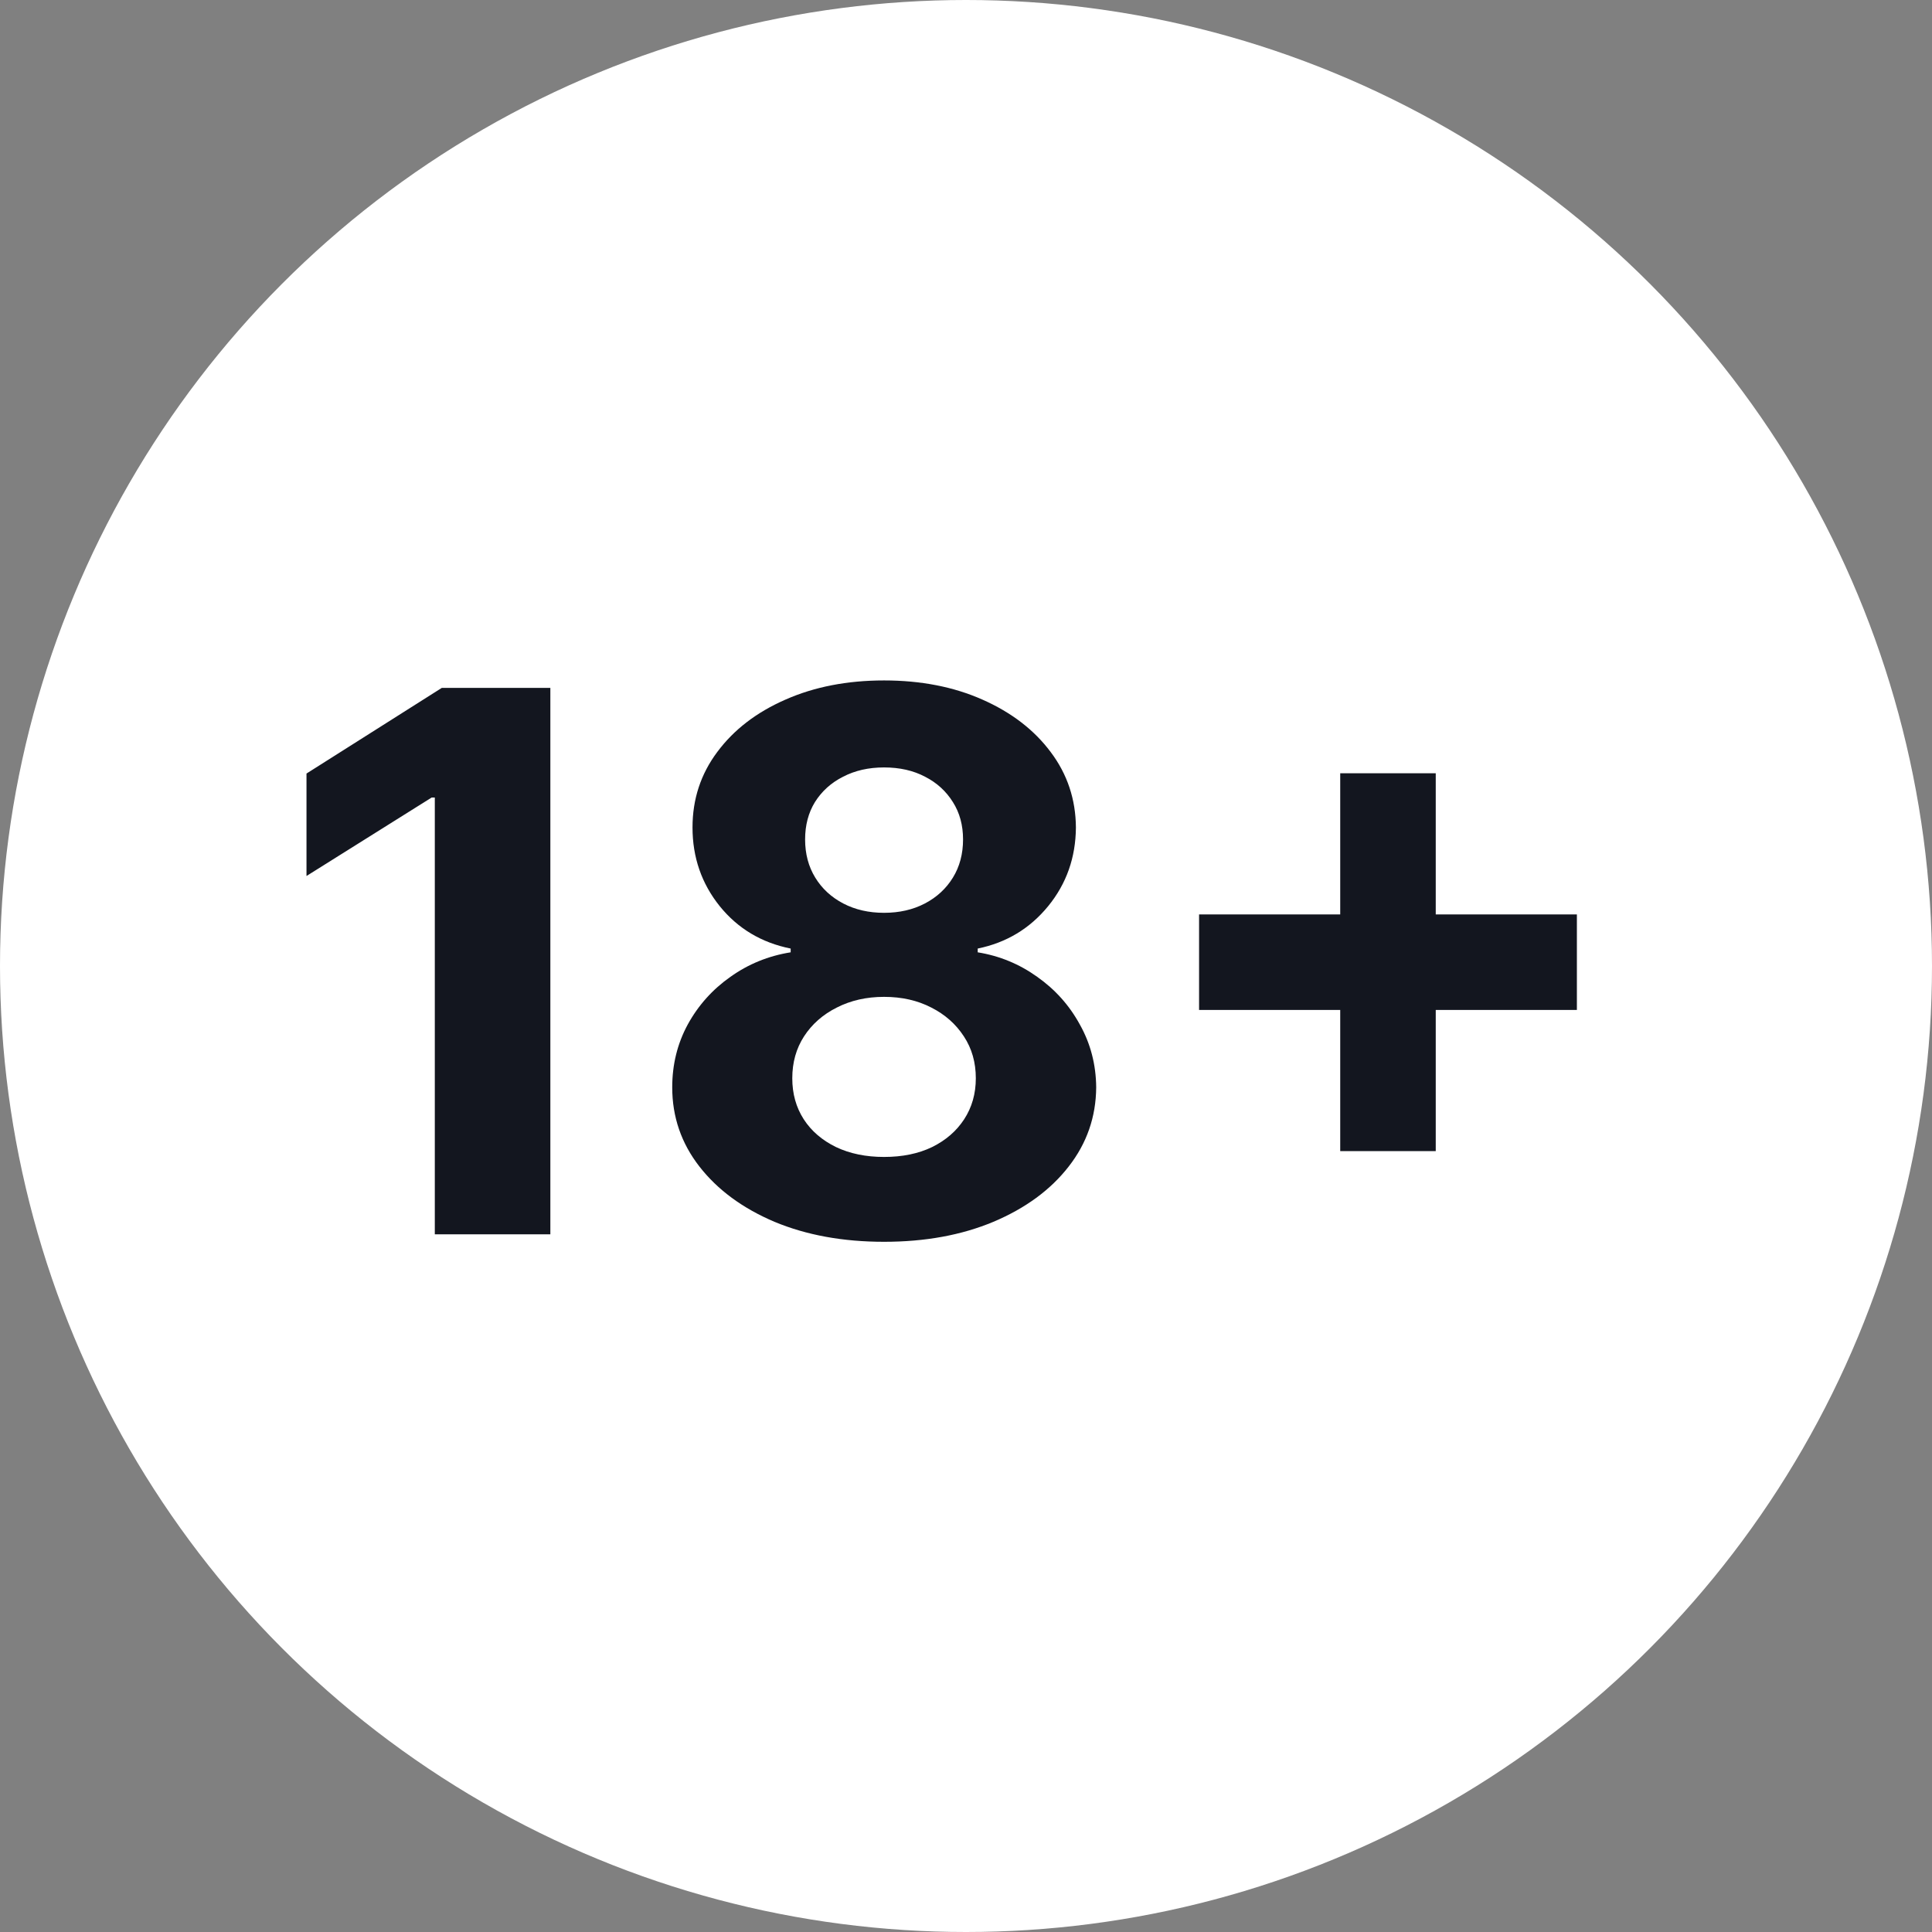
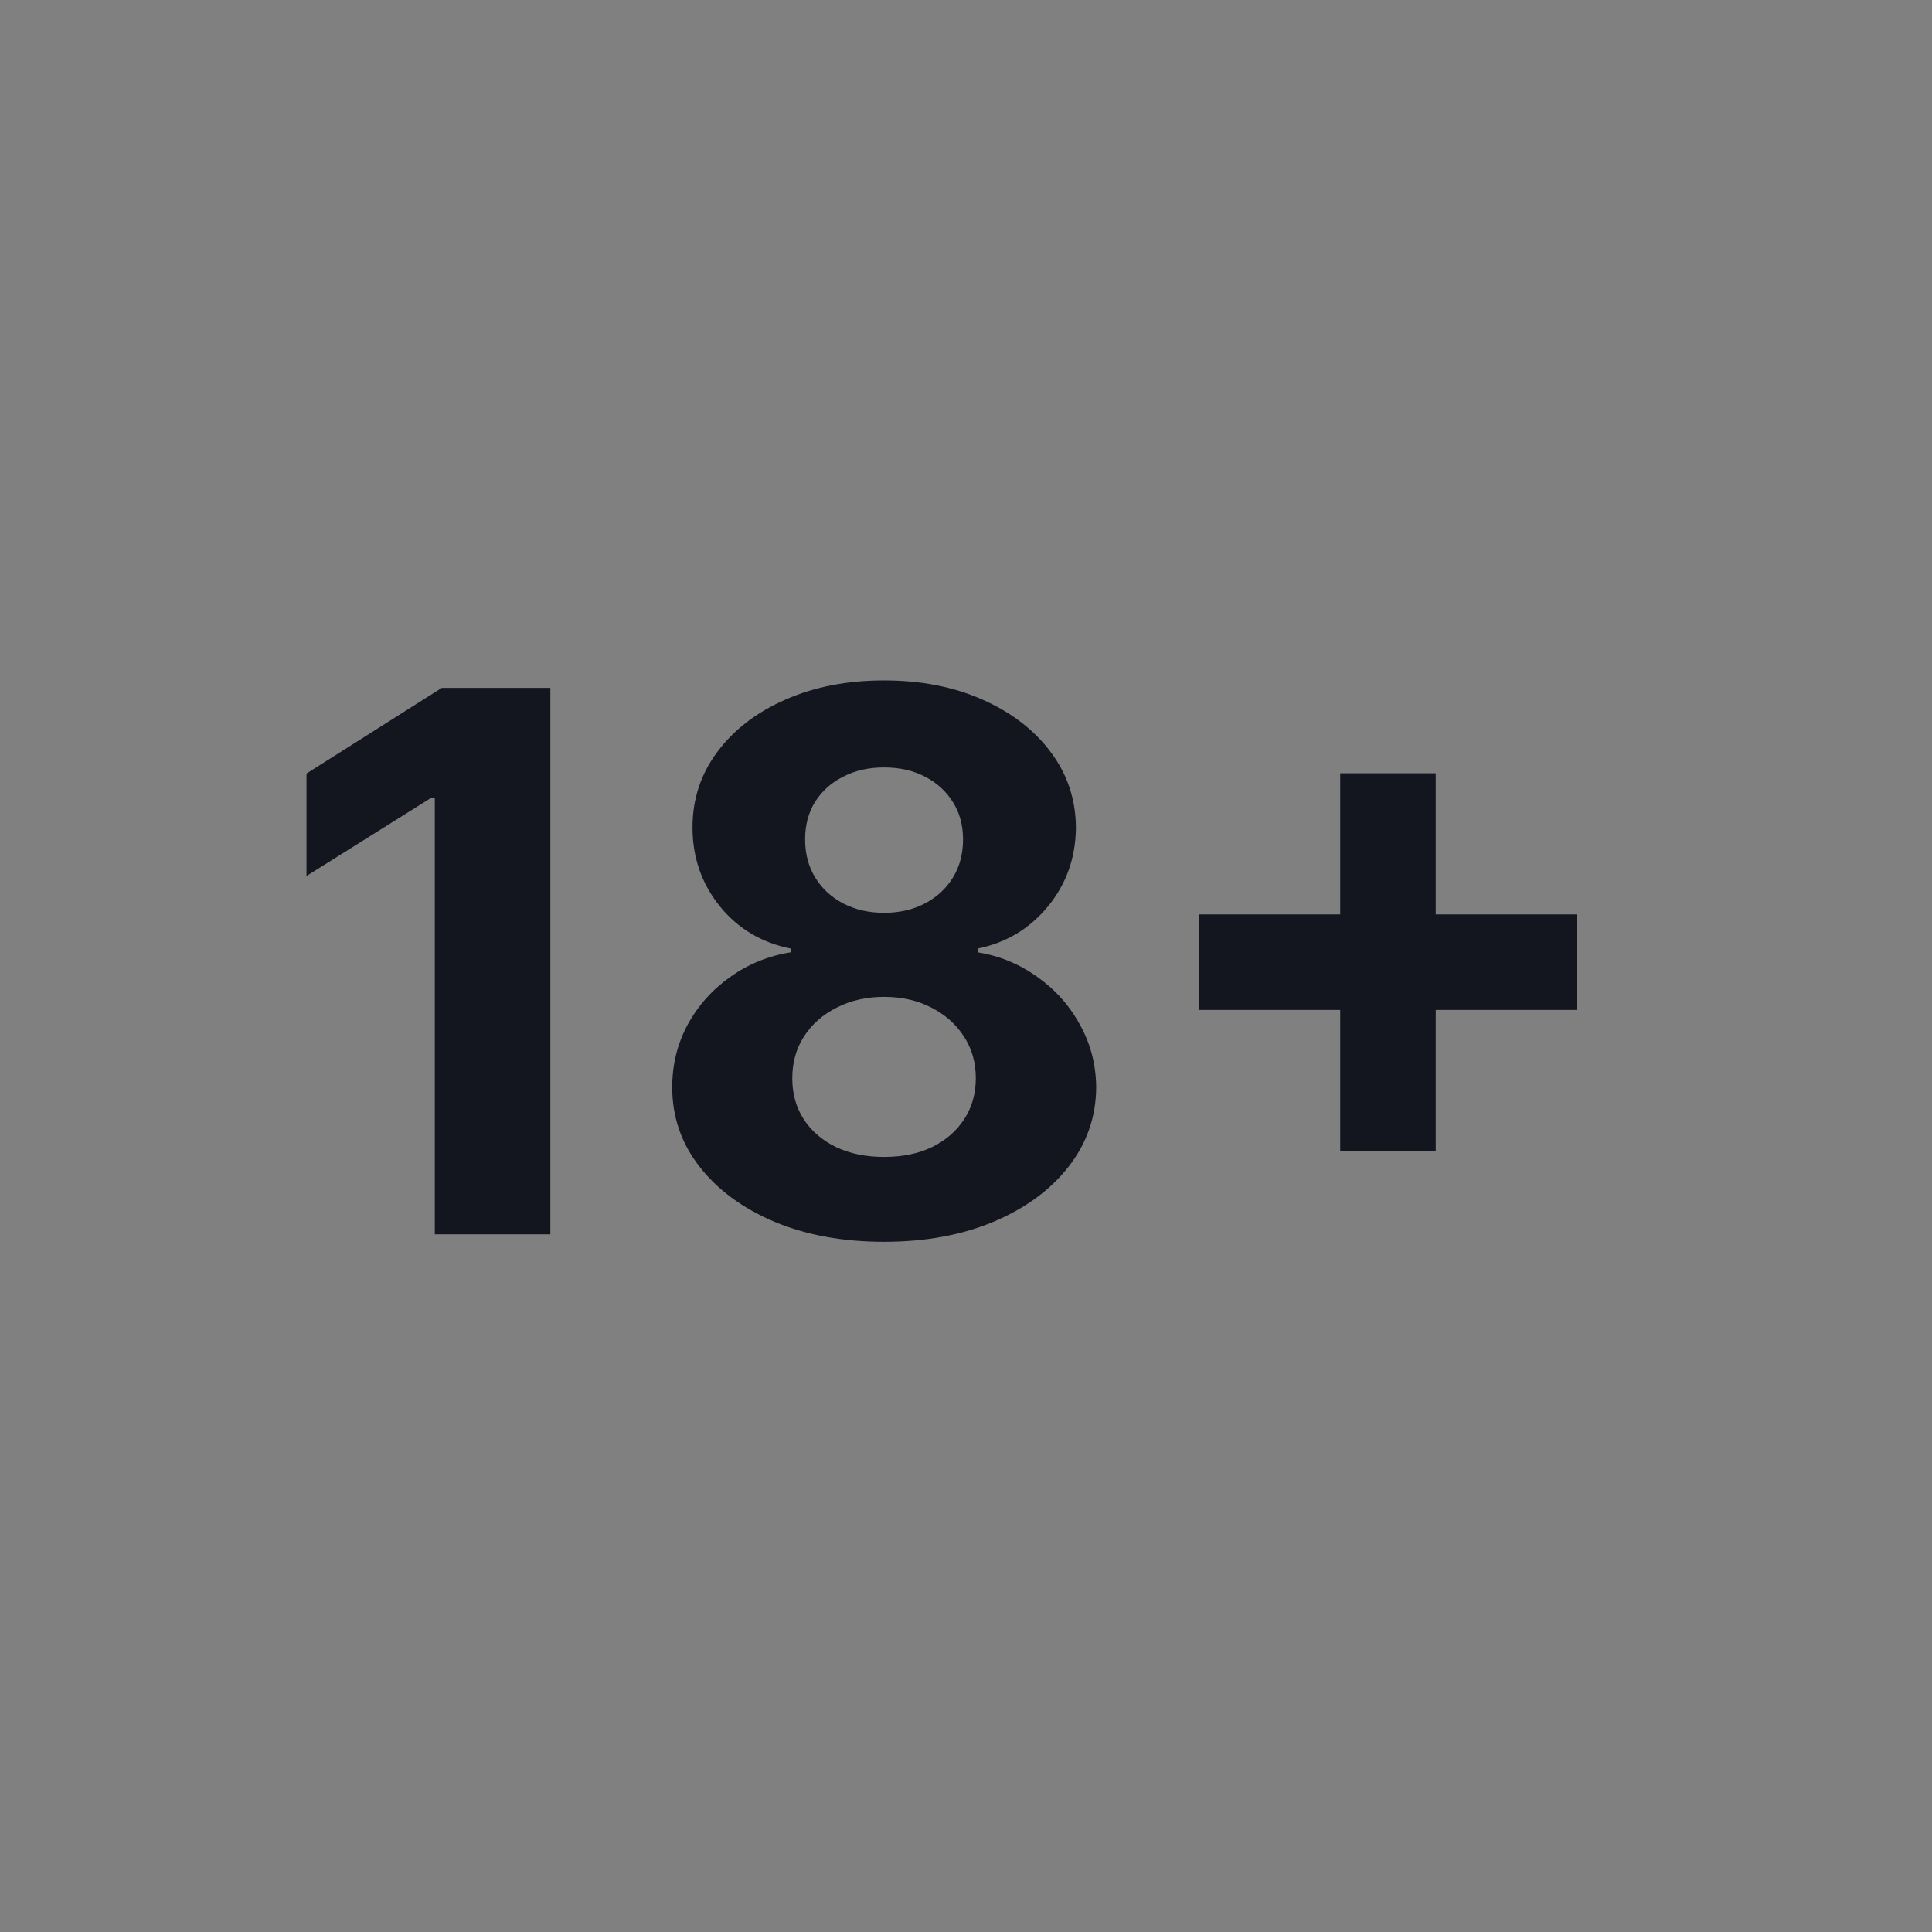
<svg xmlns="http://www.w3.org/2000/svg" width="36" height="36" viewBox="0 0 36 36" fill="none">
  <rect x="0" y="0" width="36" height="36" fill="#808080" stroke="none" />
-   <circle cx="18" cy="18" r="18" fill="white" />
  <path d="M10.255 12.818V23H8.102V14.861H8.043L5.711 16.323V14.414L8.232 12.818H10.255ZM16.473 23.139C15.708 23.139 15.027 23.015 14.43 22.766C13.837 22.514 13.371 22.171 13.033 21.737C12.695 21.303 12.526 20.811 12.526 20.261C12.526 19.836 12.622 19.447 12.814 19.092C13.01 18.734 13.275 18.438 13.61 18.202C13.944 17.964 14.319 17.811 14.733 17.745V17.675C14.19 17.566 13.749 17.303 13.411 16.885C13.073 16.464 12.904 15.975 12.904 15.418C12.904 14.891 13.058 14.422 13.366 14.011C13.674 13.597 14.097 13.272 14.634 13.037C15.174 12.798 15.787 12.679 16.473 12.679C17.159 12.679 17.771 12.798 18.308 13.037C18.848 13.276 19.272 13.602 19.58 14.016C19.889 14.427 20.044 14.895 20.048 15.418C20.044 15.979 19.872 16.467 19.531 16.885C19.189 17.303 18.752 17.566 18.218 17.675V17.745C18.626 17.811 18.995 17.964 19.327 18.202C19.662 18.438 19.927 18.734 20.122 19.092C20.321 19.447 20.422 19.836 20.426 20.261C20.422 20.811 20.252 21.303 19.913 21.737C19.576 22.171 19.108 22.514 18.512 22.766C17.918 23.015 17.239 23.139 16.473 23.139ZM16.473 21.558C16.815 21.558 17.113 21.497 17.368 21.374C17.623 21.248 17.822 21.076 17.965 20.857C18.11 20.635 18.183 20.38 18.183 20.092C18.183 19.797 18.109 19.537 17.96 19.311C17.811 19.082 17.608 18.903 17.353 18.774C17.098 18.642 16.805 18.575 16.473 18.575C16.145 18.575 15.852 18.642 15.593 18.774C15.335 18.903 15.131 19.082 14.982 19.311C14.836 19.537 14.763 19.797 14.763 20.092C14.763 20.38 14.834 20.635 14.977 20.857C15.119 21.076 15.32 21.248 15.578 21.374C15.837 21.497 16.135 21.558 16.473 21.558ZM16.473 17.009C16.758 17.009 17.012 16.951 17.234 16.835C17.456 16.719 17.63 16.558 17.756 16.353C17.882 16.148 17.945 15.911 17.945 15.642C17.945 15.377 17.882 15.145 17.756 14.946C17.63 14.744 17.458 14.586 17.239 14.474C17.02 14.358 16.765 14.3 16.473 14.3C16.185 14.3 15.93 14.358 15.708 14.474C15.486 14.586 15.312 14.744 15.185 14.946C15.063 15.145 15.002 15.377 15.002 15.642C15.002 15.911 15.065 16.148 15.191 16.353C15.316 16.558 15.491 16.719 15.713 16.835C15.935 16.951 16.188 17.009 16.473 17.009ZM24.973 21.449V14.409H26.753V21.449H24.973ZM22.343 18.819V17.039H29.383V18.819H22.343Z" fill="#13161F" />
</svg>